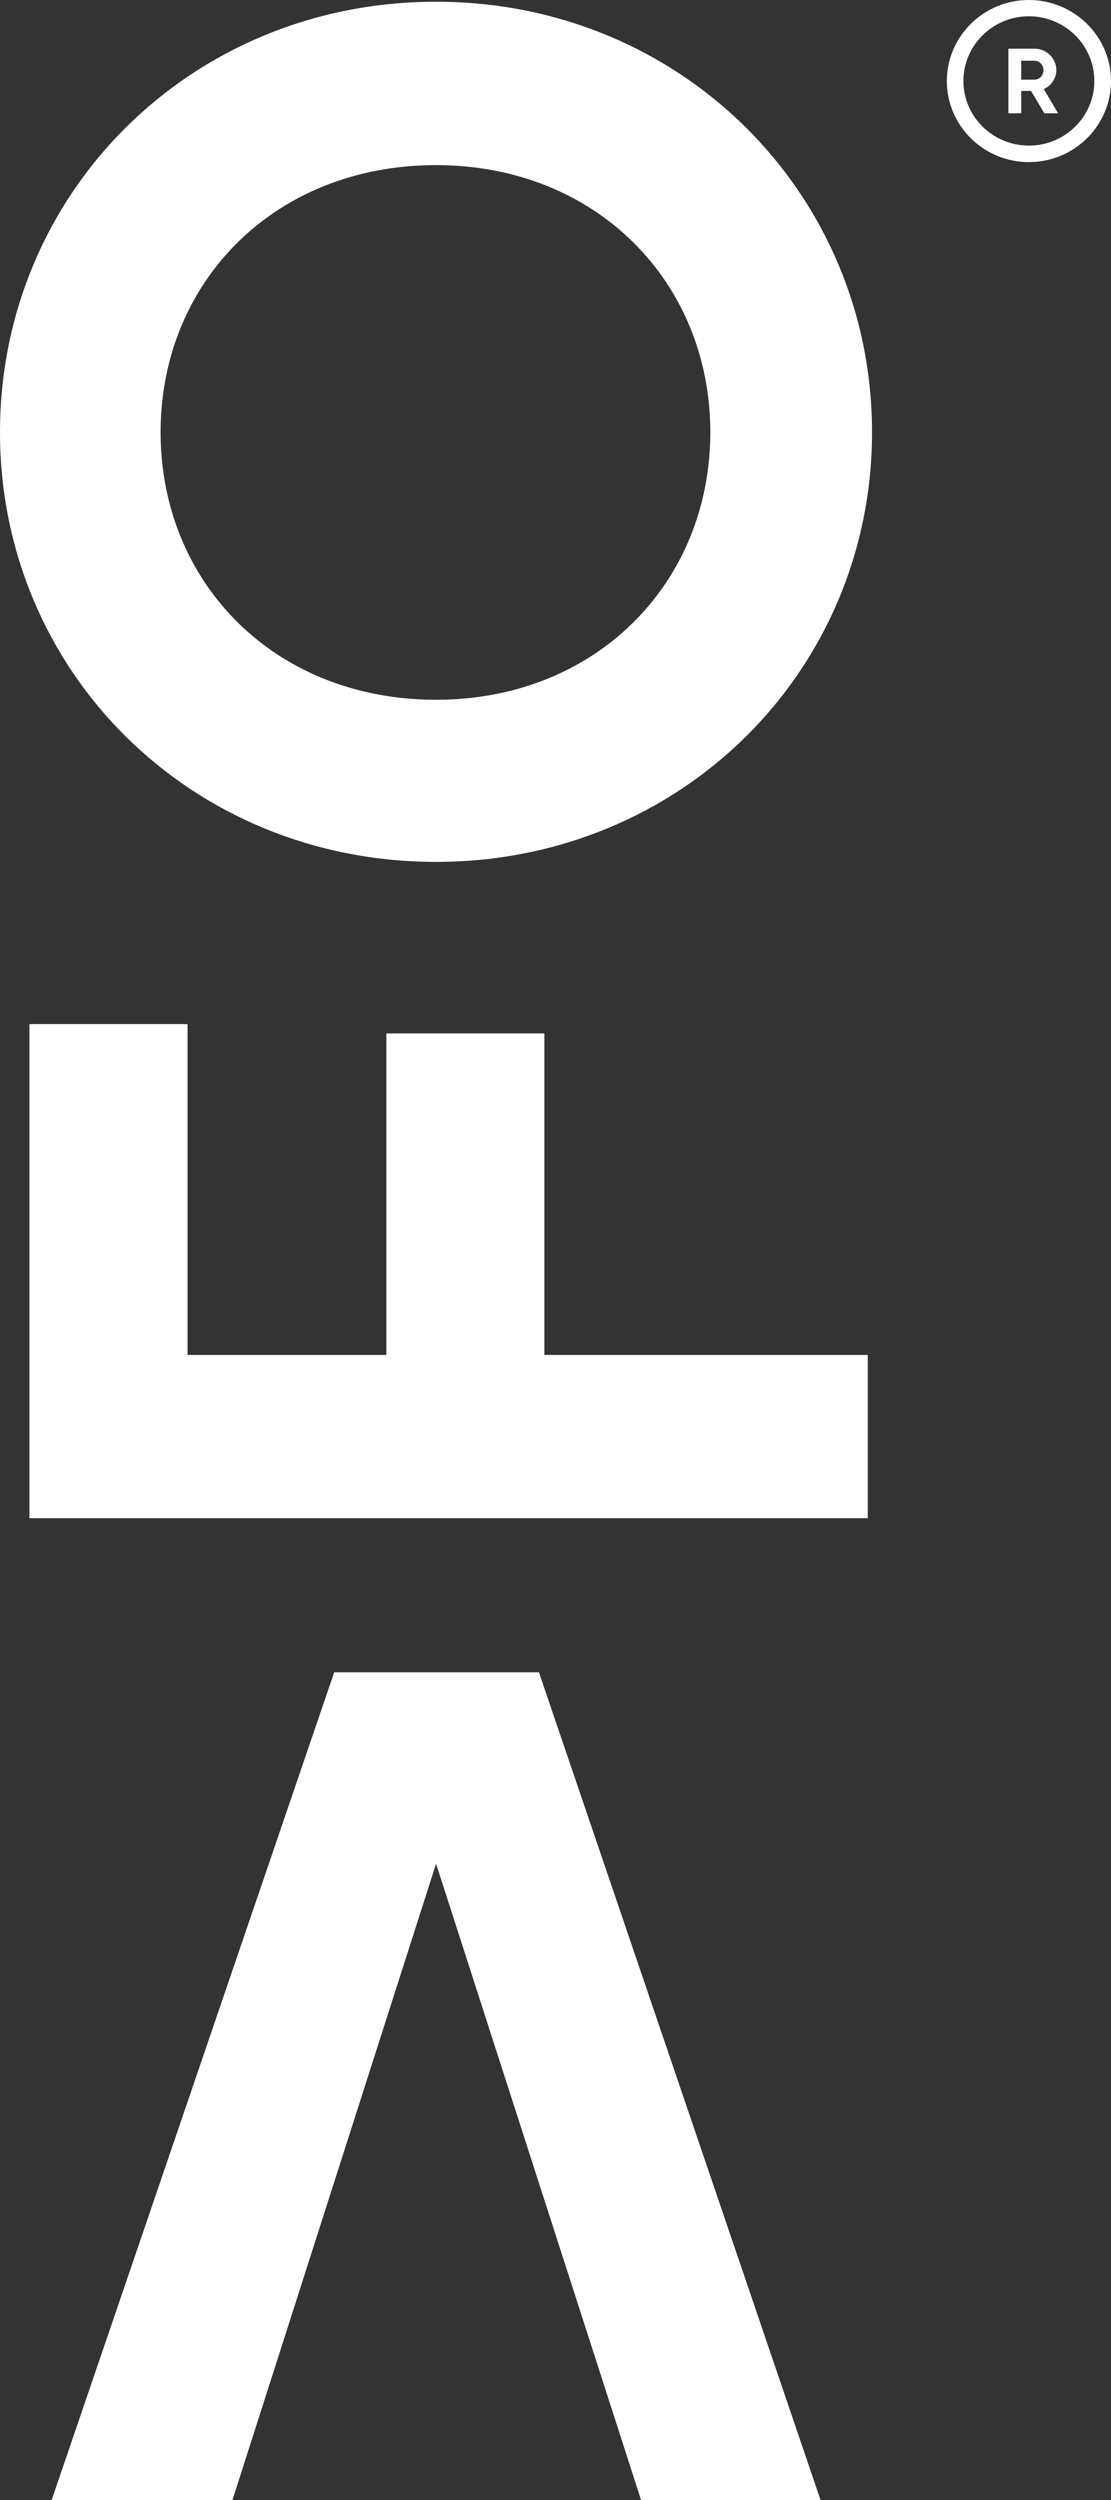
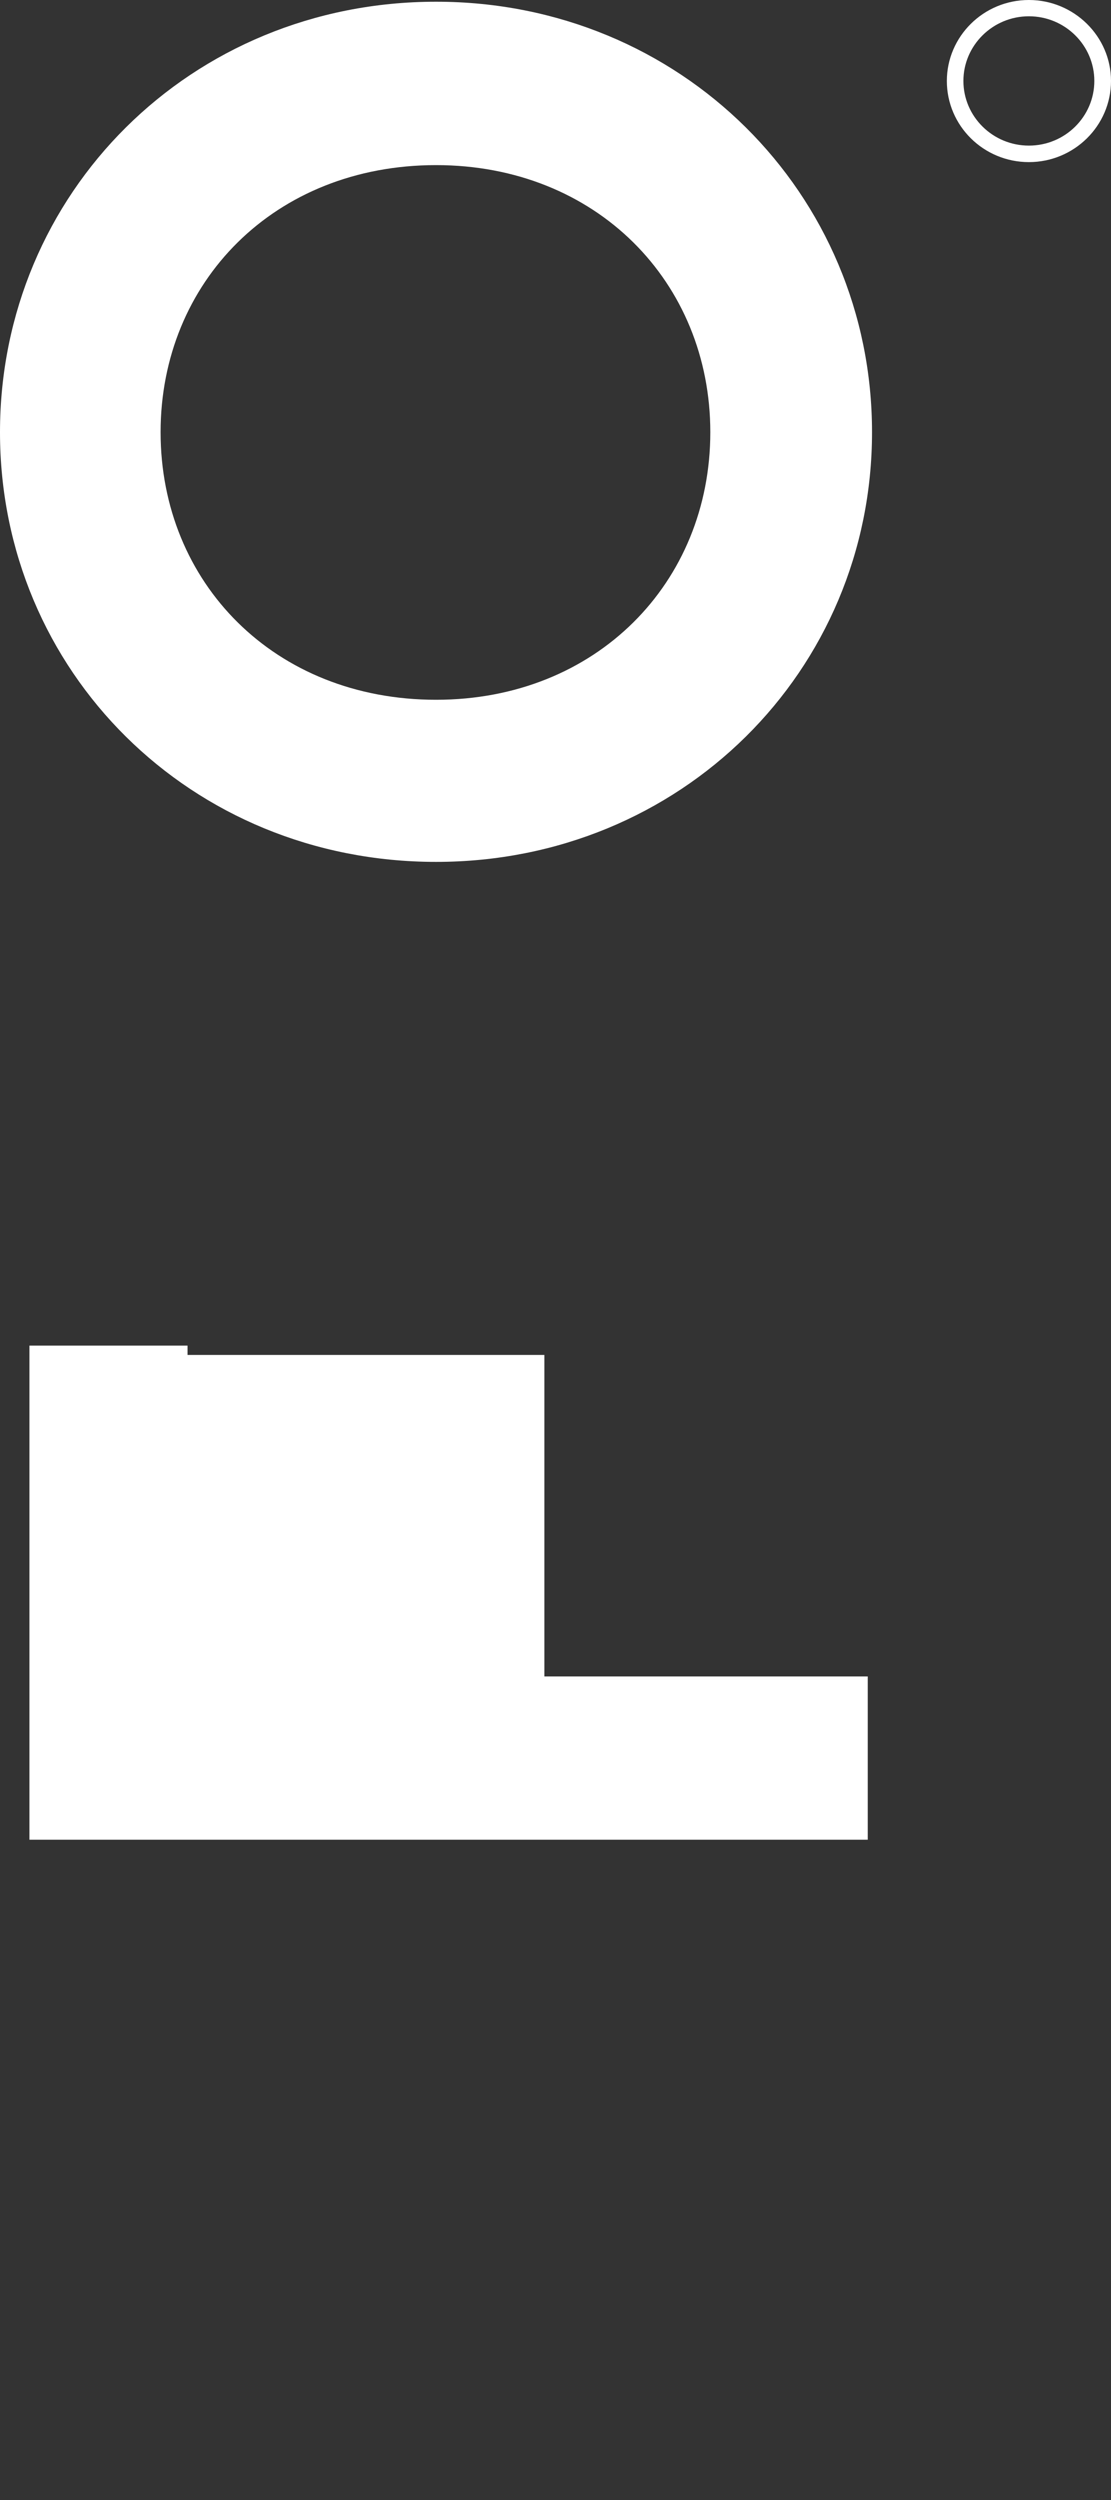
<svg xmlns="http://www.w3.org/2000/svg" version="1.1" id="Ebene_1" x="0px" y="0px" width="20px" height="45px" viewBox="0 0 20 45" enable-background="new 0 0 20 45" xml:space="preserve">
  <rect x="0" y="0" width="20" height="45" fill="#333333" stroke="none" />
  <g>
    <g>
-       <path fill="#FFFFFF" d="M18.561,1.637h-0.177V2.04h-0.231V0.876h0.468c0.22,0,0.395,0.176,0.395,0.386    c0,0.147-0.092,0.28-0.226,0.342l0.258,0.436h-0.248L18.561,1.637z M18.384,1.434h0.236c0.091,0,0.164-0.074,0.164-0.172    c0-0.095-0.073-0.169-0.164-0.169h-0.236V1.434z" />
-     </g>
+       </g>
    <path fill="#FFFFFF" d="M18.522,2.918c-0.817,0-1.477-0.655-1.477-1.461C17.046,0.656,17.705,0,18.522,0   C19.336,0,20,0.656,20,1.457C20,2.264,19.336,2.918,18.522,2.918z M18.522,0.293c-0.651,0-1.179,0.524-1.179,1.164   c0,0.64,0.527,1.164,1.179,1.164S19.7,2.097,19.7,1.457C19.7,0.817,19.174,0.293,18.522,0.293z" />
  </g>
  <g>
    <path fill="#FFFFFF" d="M7.85,15.514C3.43,15.514,0,12.083,0,7.78c0-4.301,3.43-7.749,7.85-7.749c4.402,0,7.848,3.448,7.848,7.749   C15.698,12.083,12.252,15.514,7.85,15.514z M7.85,2.972c-2.91,0-4.959,2.105-4.959,4.808c0,2.708,2.049,4.816,4.959,4.816   c2.885,0,4.937-2.107,4.937-4.816C12.787,5.078,10.735,2.972,7.85,2.972z" />
-     <path fill="#FFFFFF" d="M14.771,45H11.54L7.85,33.547L4.185,45H0.93l5.086-14.898h3.686L14.771,45z" />
-     <path fill="#FFFFFF" d="M3.376,24.389h3.579v-5.787H9.8v5.787h5.821v2.939H0.53v-8.894h2.846V24.389z" />
+     <path fill="#FFFFFF" d="M3.376,24.389h3.579H9.8v5.787h5.821v2.939H0.53v-8.894h2.846V24.389z" />
  </g>
</svg>